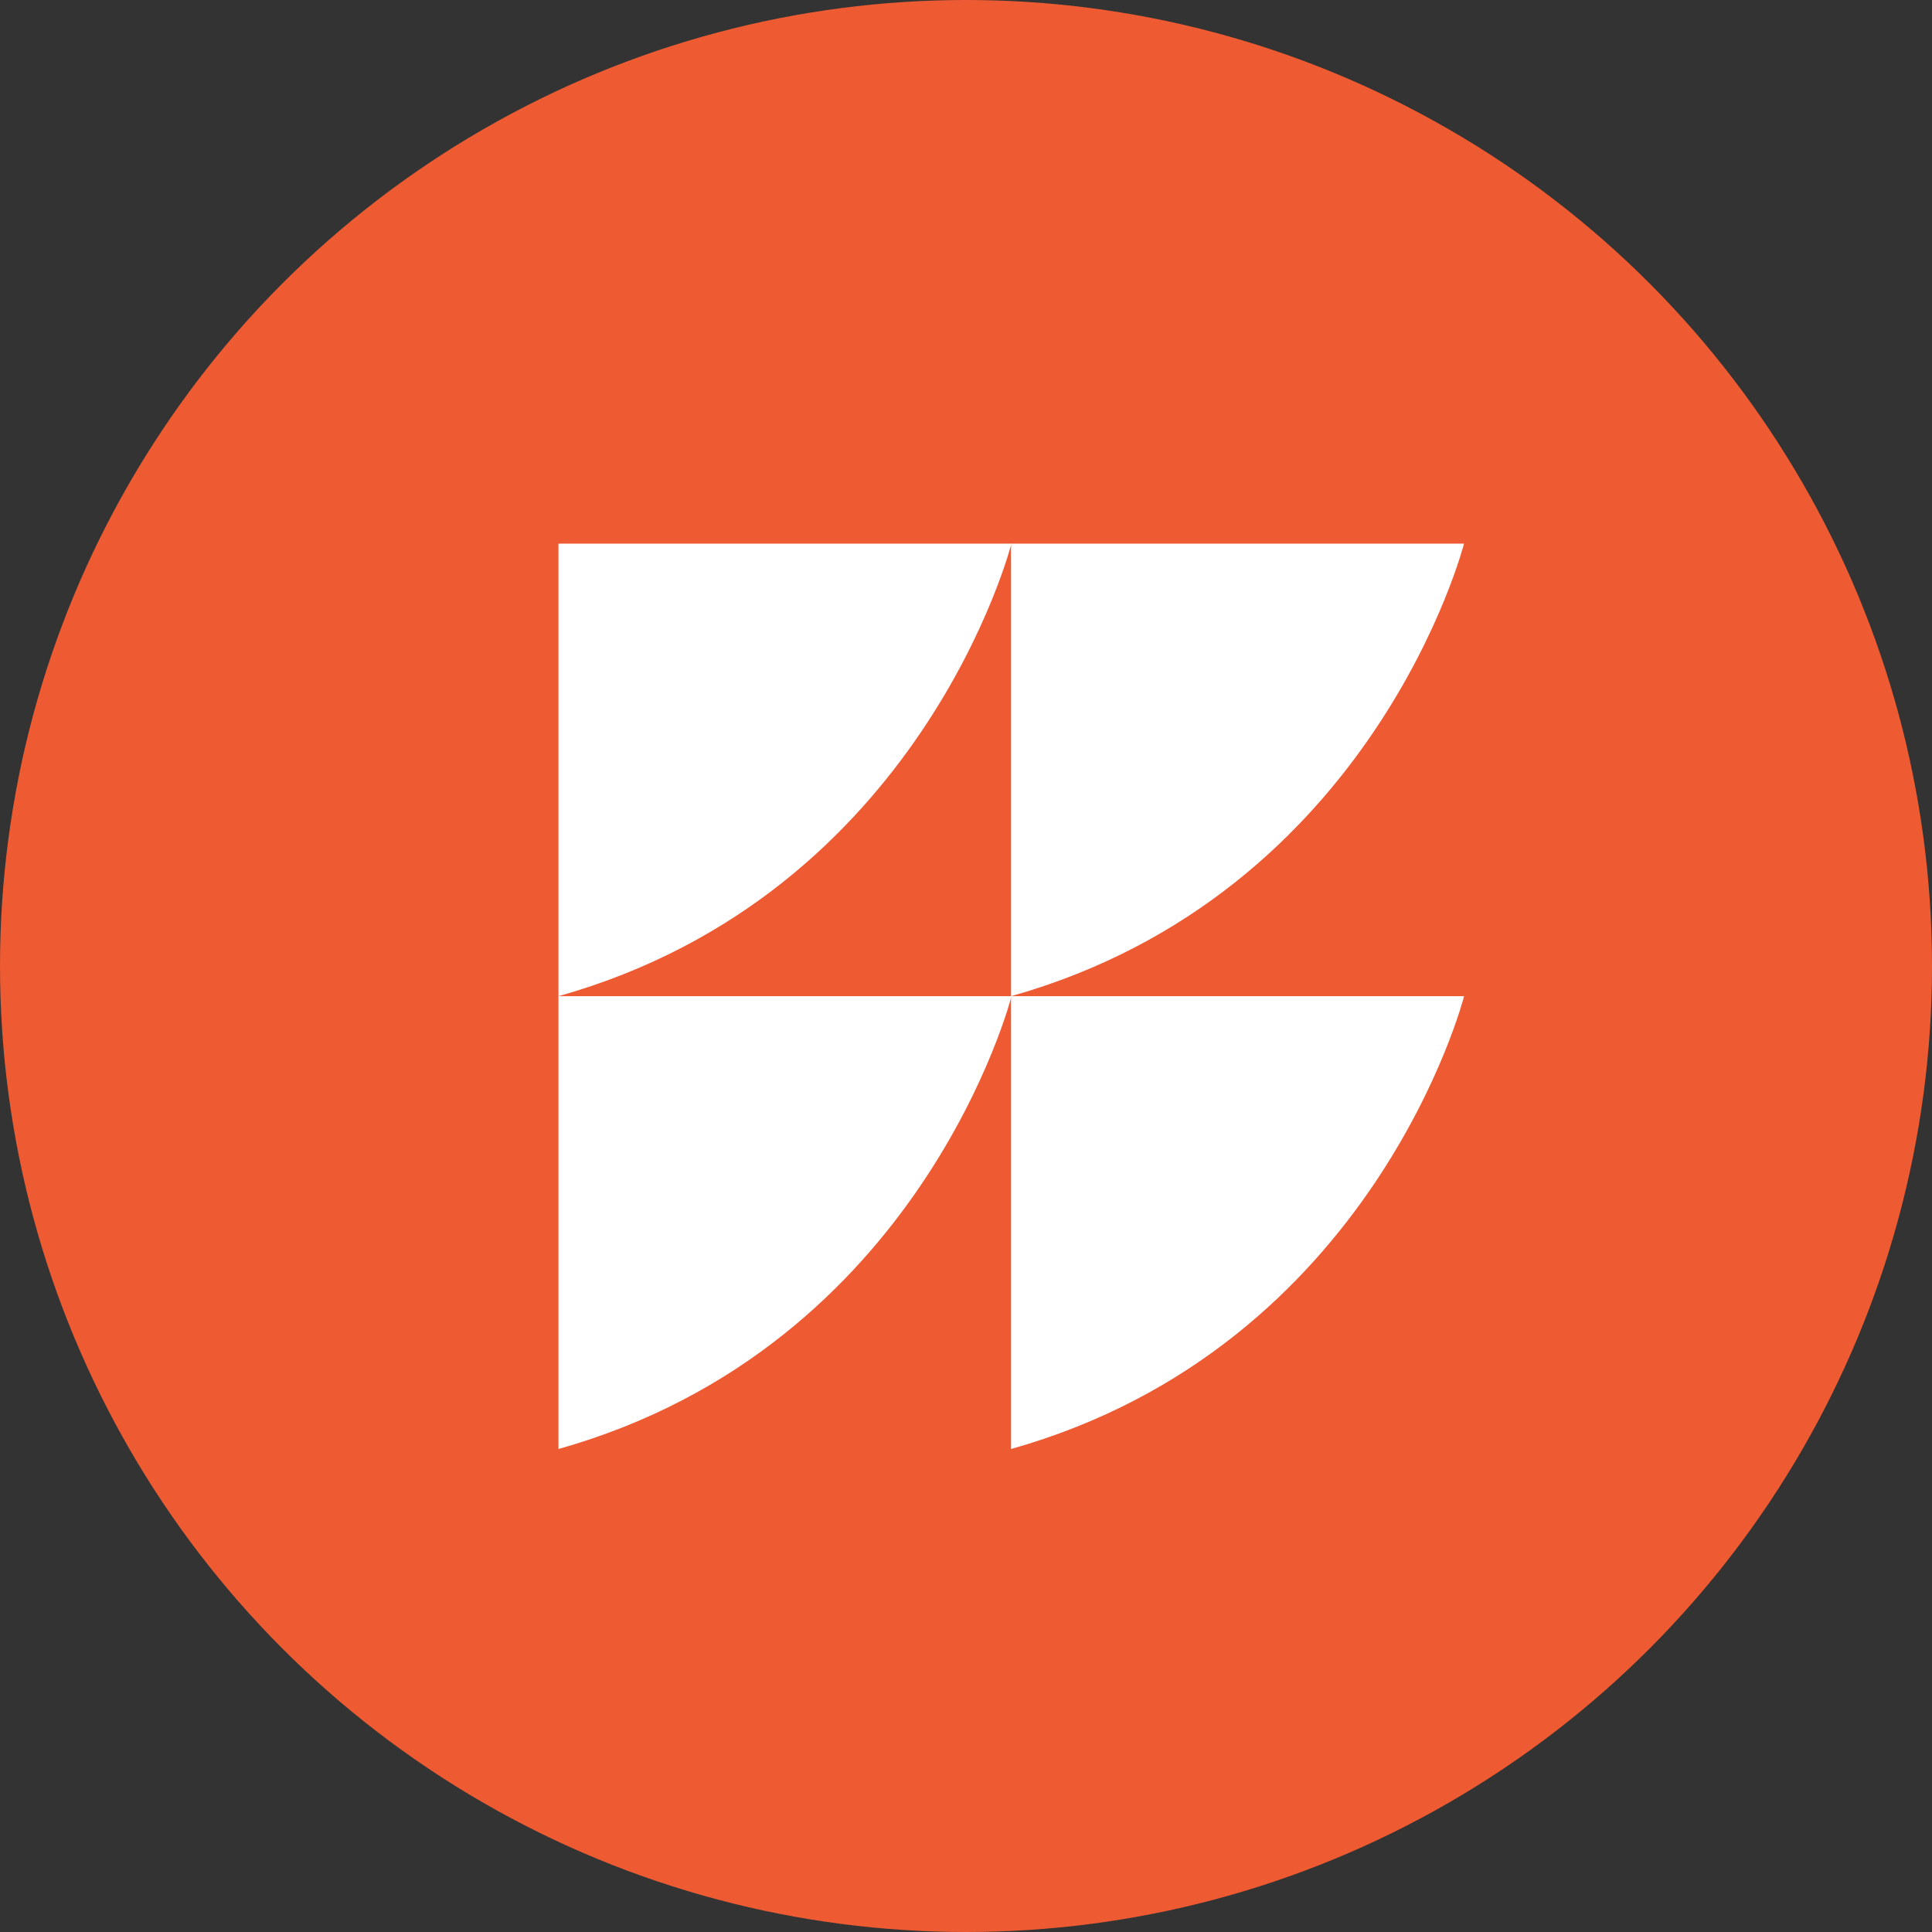
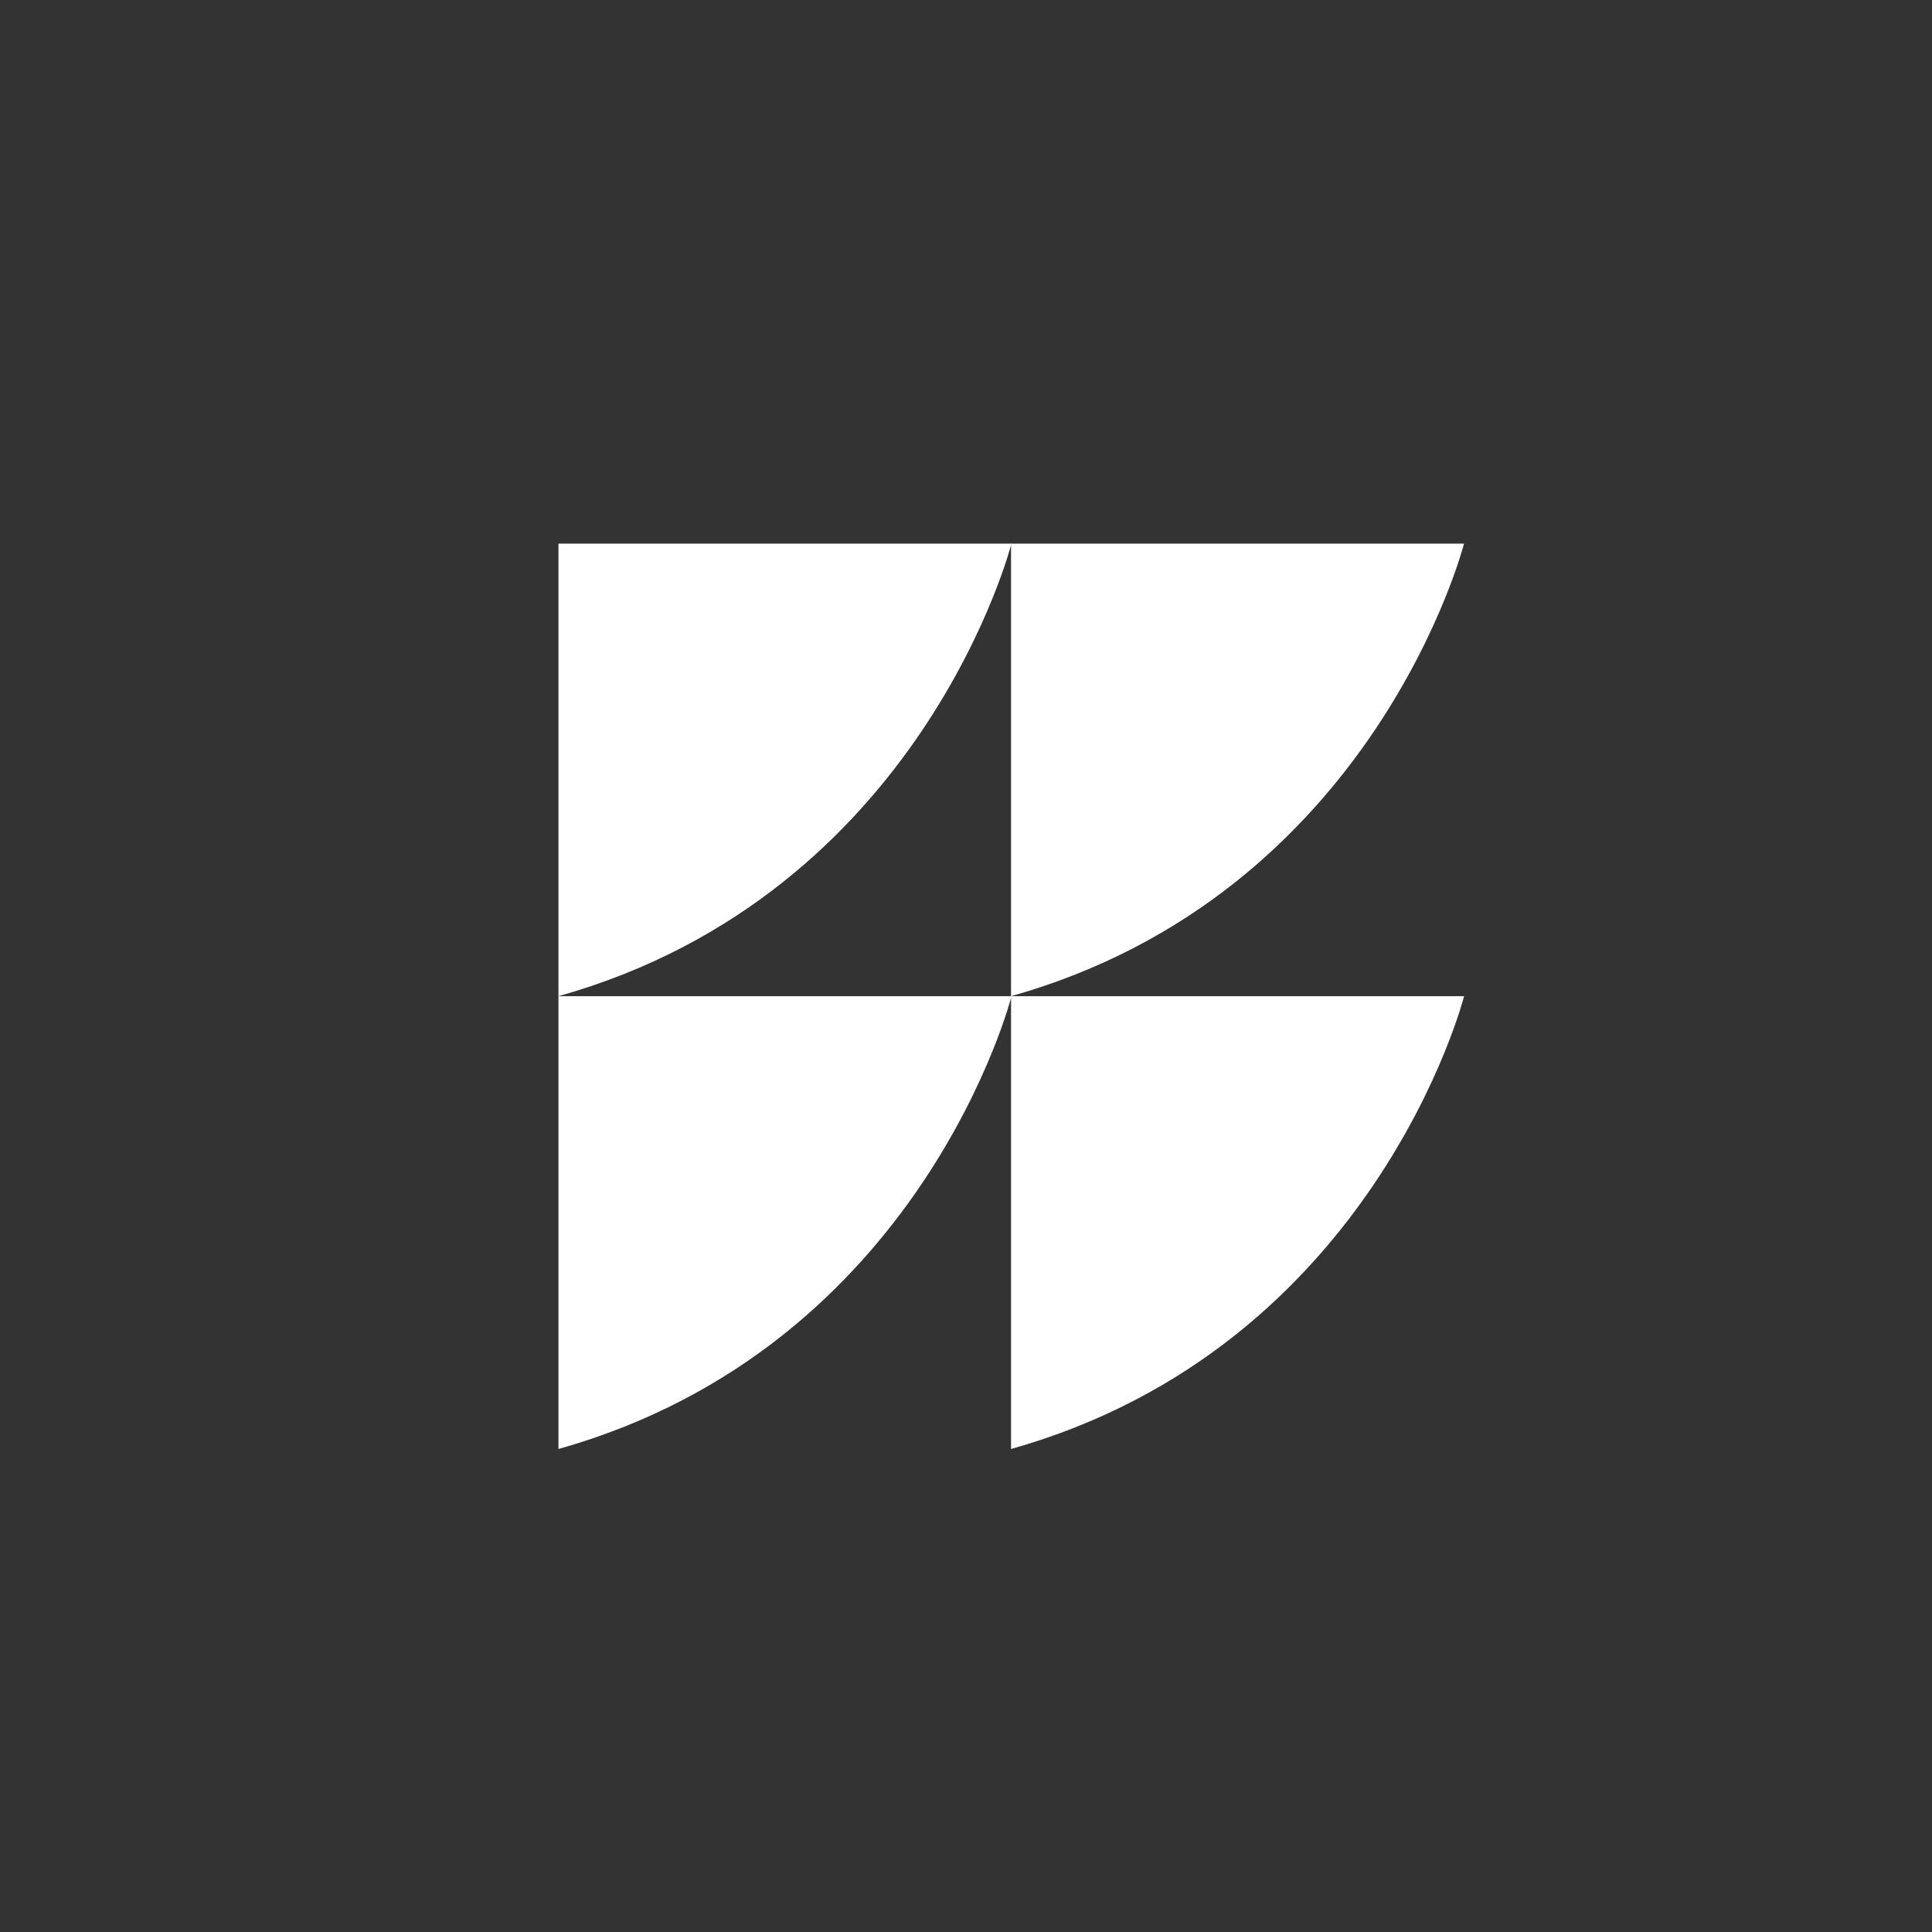
<svg xmlns="http://www.w3.org/2000/svg" width="64" height="64" viewBox="0 0 64 64" fill="none">
  <rect x="0" y="0" width="64" height="64" fill="#333333" stroke="none" />
-   <circle cx="32" cy="32" r="32" fill="#EE5B32" />
  <path d="M33.508 18.009H18.5V33C30.557 29.606 33.508 18 33.508 18" fill="white" />
  <path d="M48.5 18.009H33.492V33C45.54 29.606 48.5 18 48.5 18" fill="white" />
  <path d="M33.508 33H18.5V48C30.557 44.606 33.508 33 33.508 33Z" fill="white" />
  <path d="M48.5 33H33.492V48C45.54 44.606 48.5 33 48.5 33Z" fill="white" />
</svg>